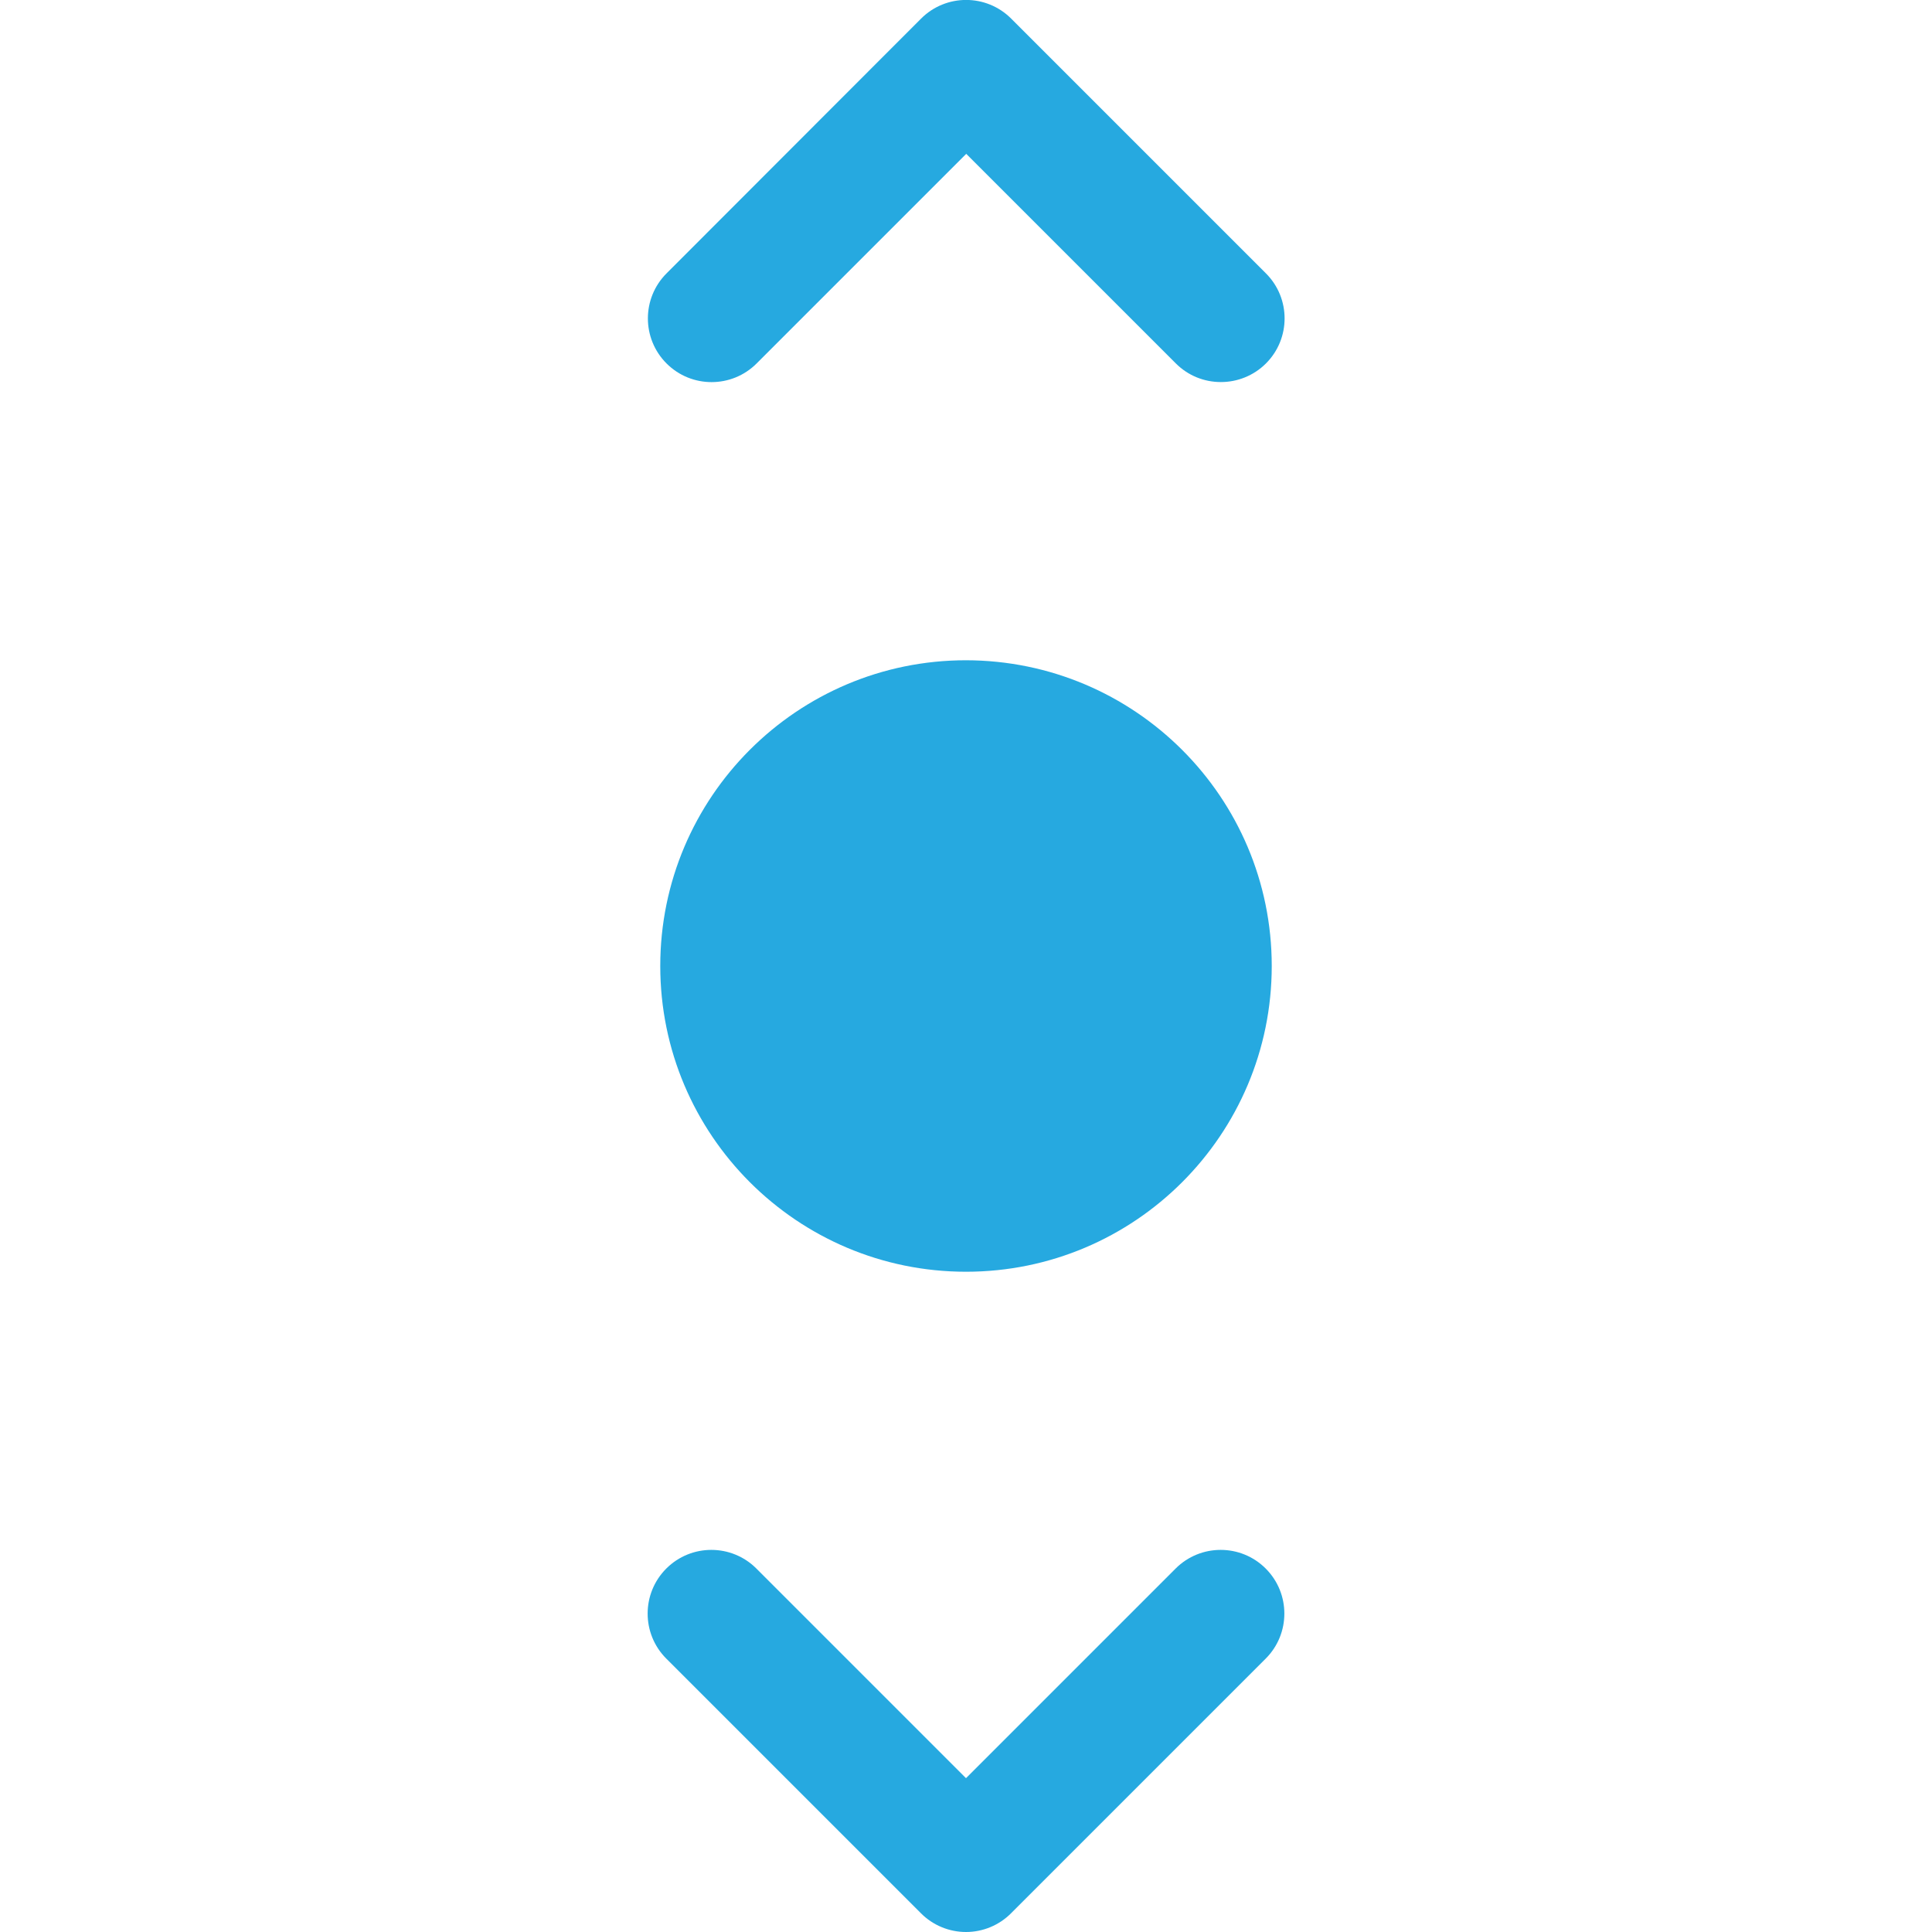
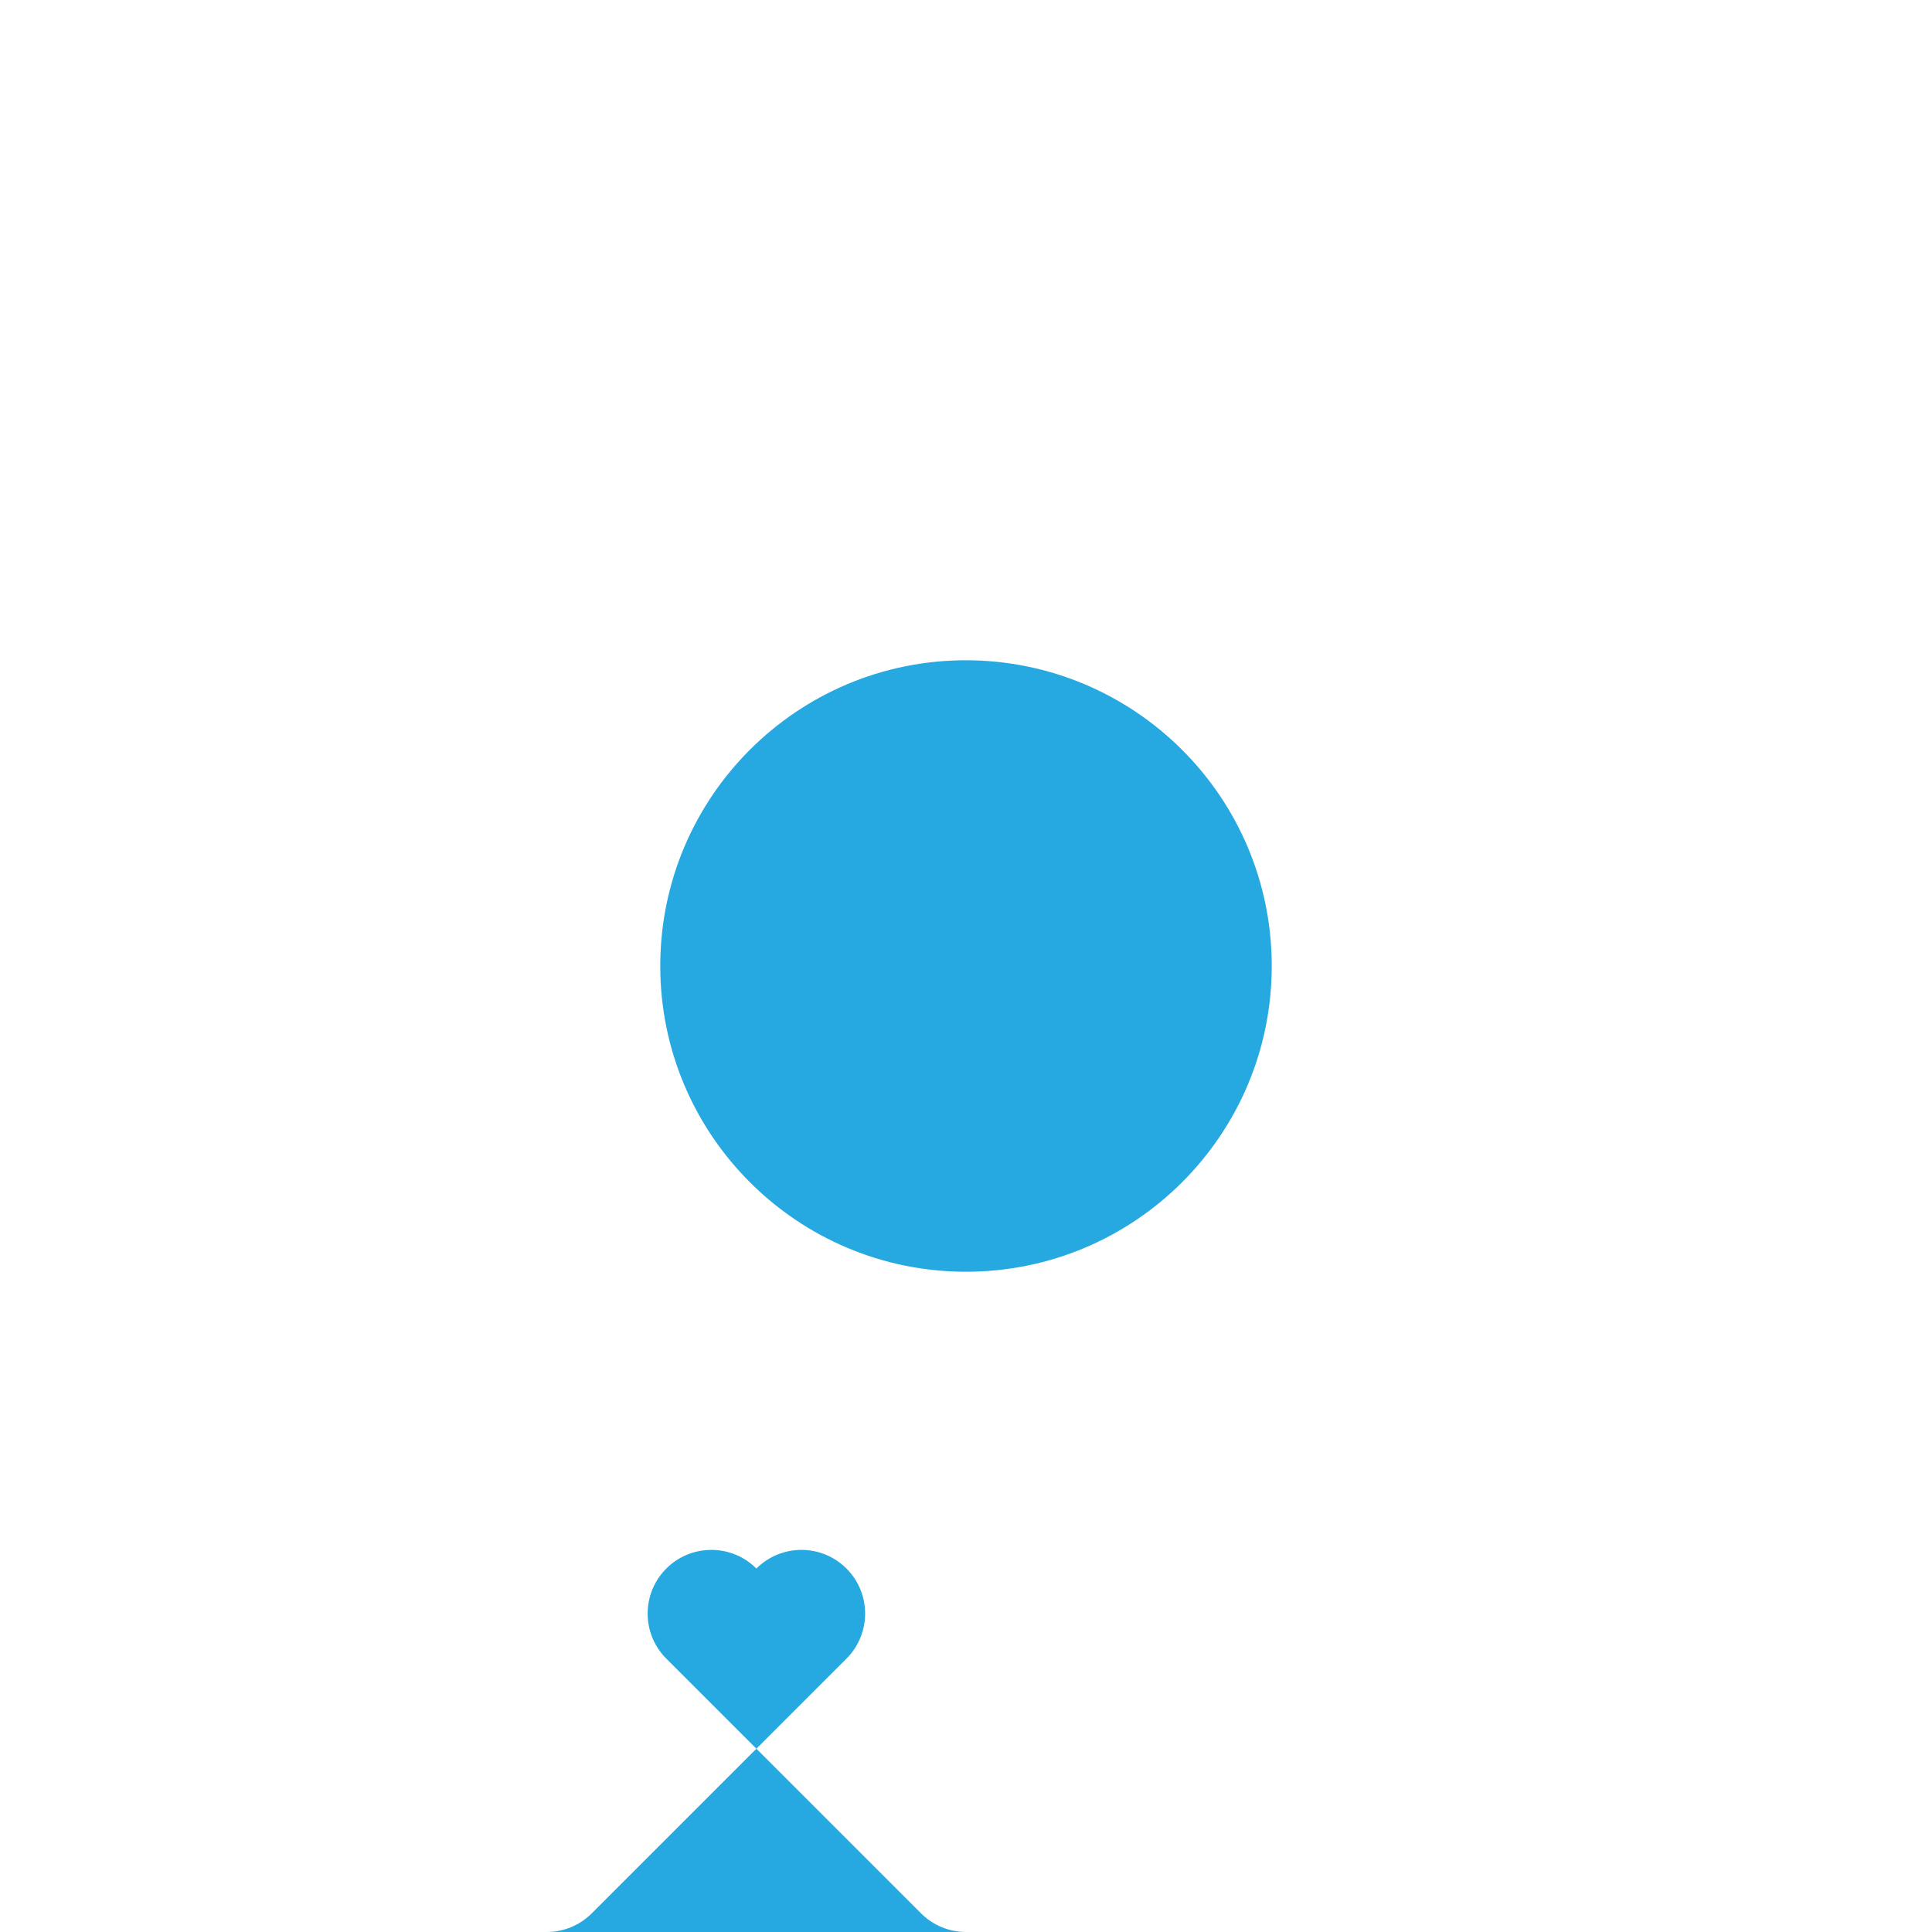
<svg xmlns="http://www.w3.org/2000/svg" id="Livello_1" data-name="Livello 1" viewBox="0 0 80 80">
  <g id="Arrow-85">
    <path d="M40,27.34c-6.99,0-12.66,5.67-12.66,12.66,0,6.99,5.67,12.66,12.66,12.66,6.99,0,12.66-5.67,12.66-12.66h0c0-6.99-5.67-12.65-12.66-12.66Z" fill="#26a9e0" />
  </g>
  <g id="g263">
    <g id="path265">
-       <path d="M50.55,15.82c-.68,0-1.35-.26-1.86-.77l-8.68-8.68-8.68,8.68c-1.03,1.03-2.7,1.03-3.73,0-1.03-1.03-1.03-2.7,0-3.73L38.14.77c1.03-1.03,2.7-1.03,3.73,0l10.55,10.55c1.03,1.03,1.03,2.7,0,3.73-.51.51-1.19.77-1.86.77Z" fill="#26a9e0" />
-     </g>
+       </g>
  </g>
  <g id="g263-2" data-name="g263">
    <g id="path265-2" data-name="path265">
-       <path d="M40,80h0c-.7,0-1.37-.28-1.86-.77l-10.55-10.55c-1.03-1.03-1.03-2.7,0-3.73,1.03-1.03,2.7-1.03,3.73,0l8.68,8.68,8.68-8.68c1.03-1.03,2.7-1.03,3.73,0,1.03,1.03,1.03,2.7,0,3.73l-10.55,10.55c-.49.49-1.16.77-1.86.77Z" fill="#26a9e0" />
+       <path d="M40,80h0c-.7,0-1.37-.28-1.86-.77l-10.55-10.55c-1.03-1.03-1.03-2.7,0-3.73,1.03-1.03,2.7-1.03,3.73,0c1.03-1.03,2.7-1.03,3.73,0,1.03,1.03,1.03,2.7,0,3.73l-10.55,10.55c-.49.49-1.16.77-1.86.77Z" fill="#26a9e0" />
    </g>
  </g>
</svg>